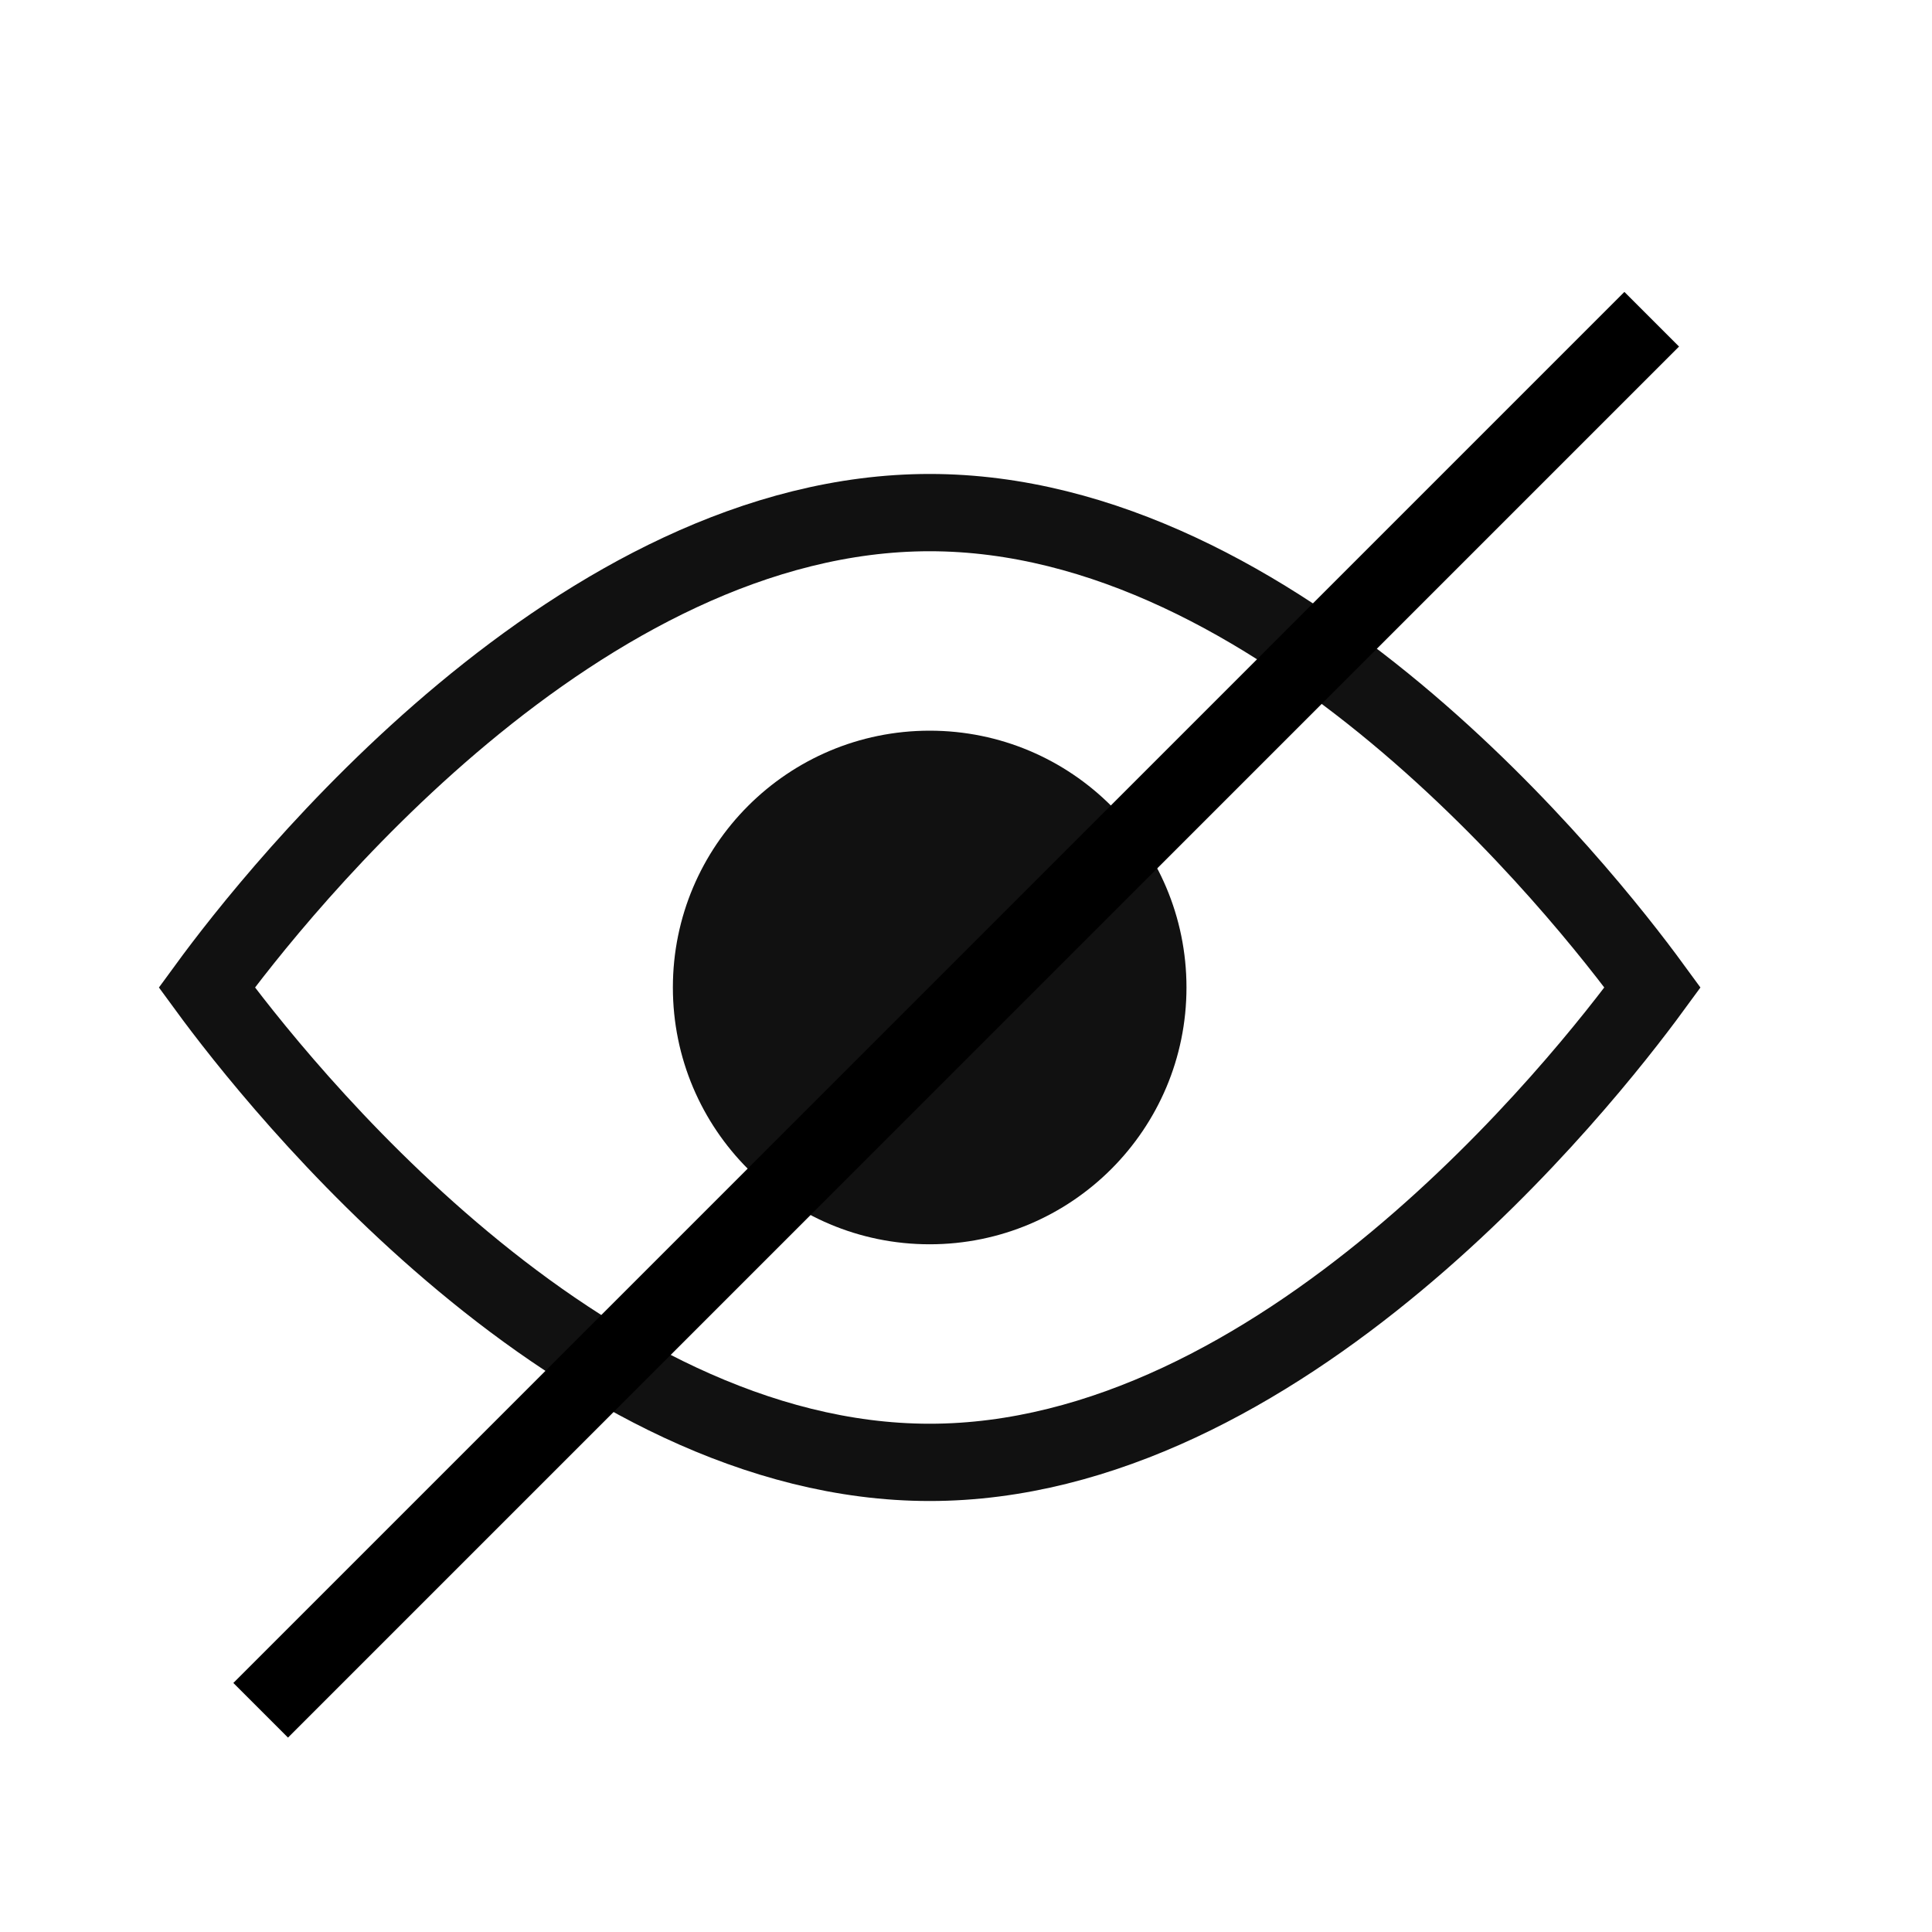
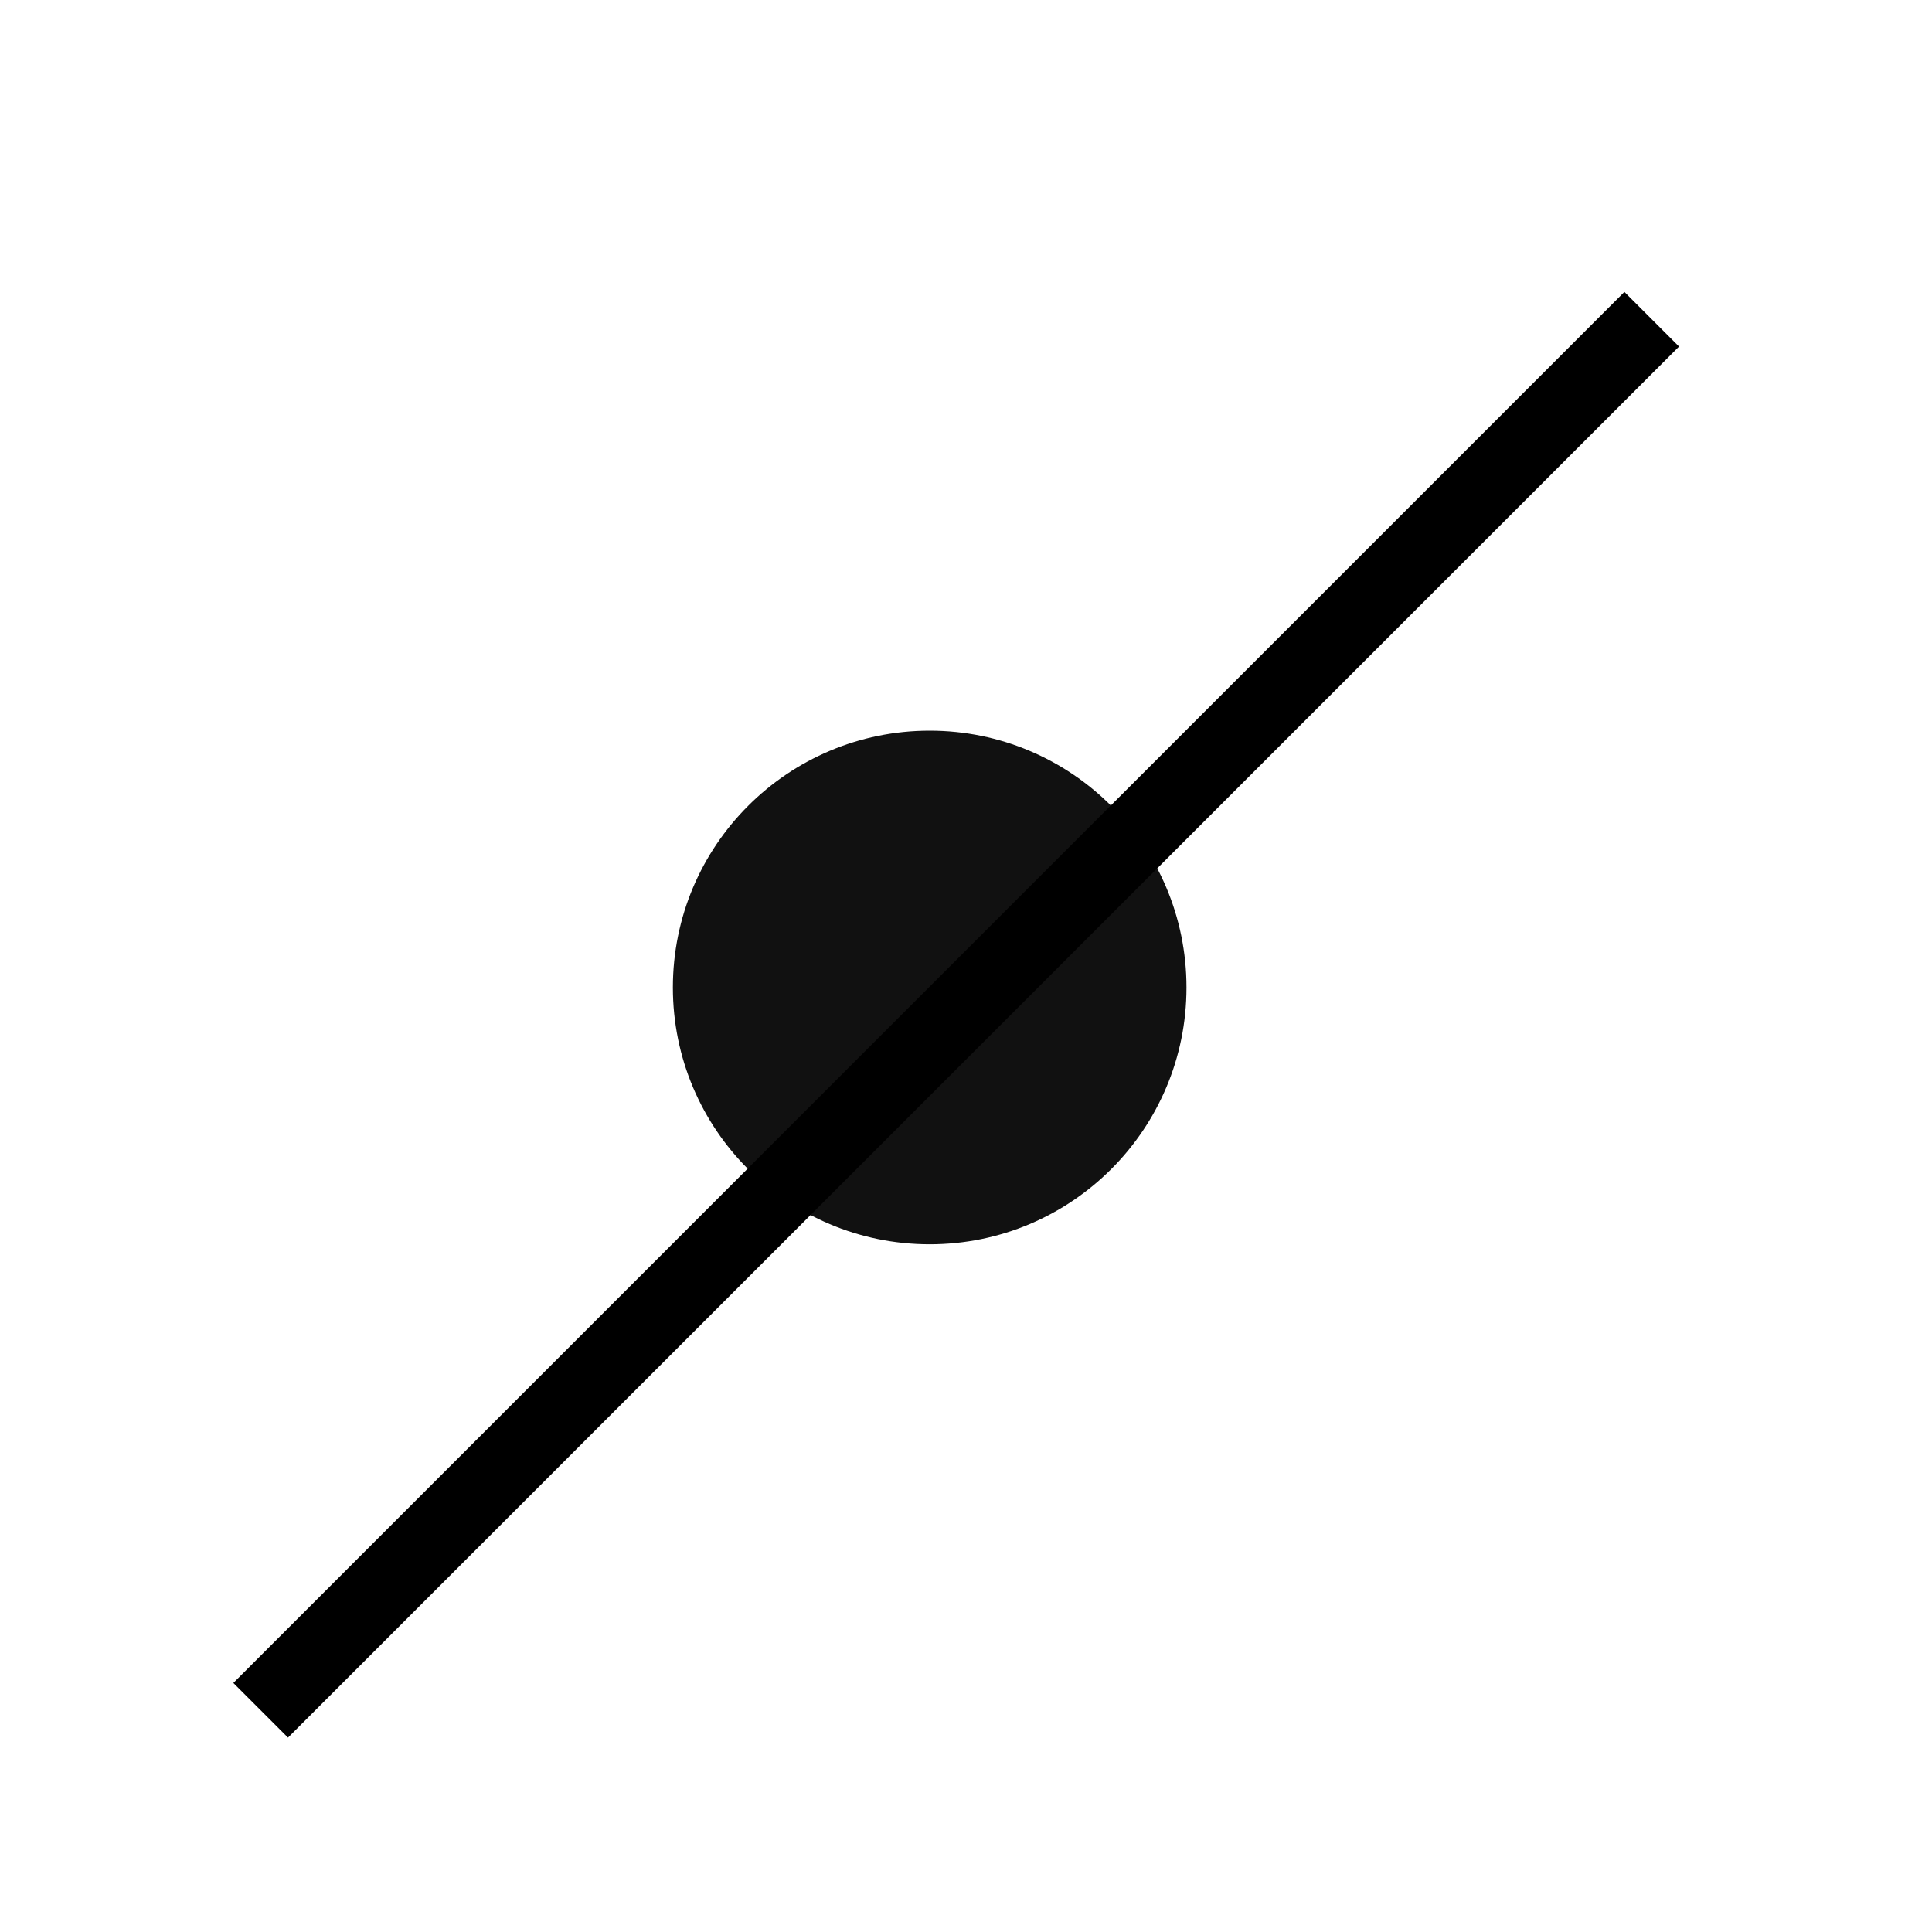
<svg xmlns="http://www.w3.org/2000/svg" width="25" height="25" viewBox="0 0 25 25" fill="none">
-   <path d="M21.384 12.778C20.928 13.401 19.729 14.938 18.068 16.321C16.378 17.729 14.274 18.923 12.03 18.923C9.786 18.923 7.682 17.729 5.992 16.321C4.331 14.938 3.132 13.401 2.676 12.778C3.132 12.154 4.331 10.618 5.992 9.234C7.682 7.827 9.786 6.633 12.03 6.633C14.274 6.633 16.378 7.827 18.068 9.234C19.729 10.618 20.928 12.154 21.384 12.778Z" stroke="#111111" />
  <circle cx="12.03" cy="12.778" r="3.323" fill="#111111" />
  <line x1="21.373" y1="4.131" x2="3.373" y2="22.131" stroke="black" />
</svg>